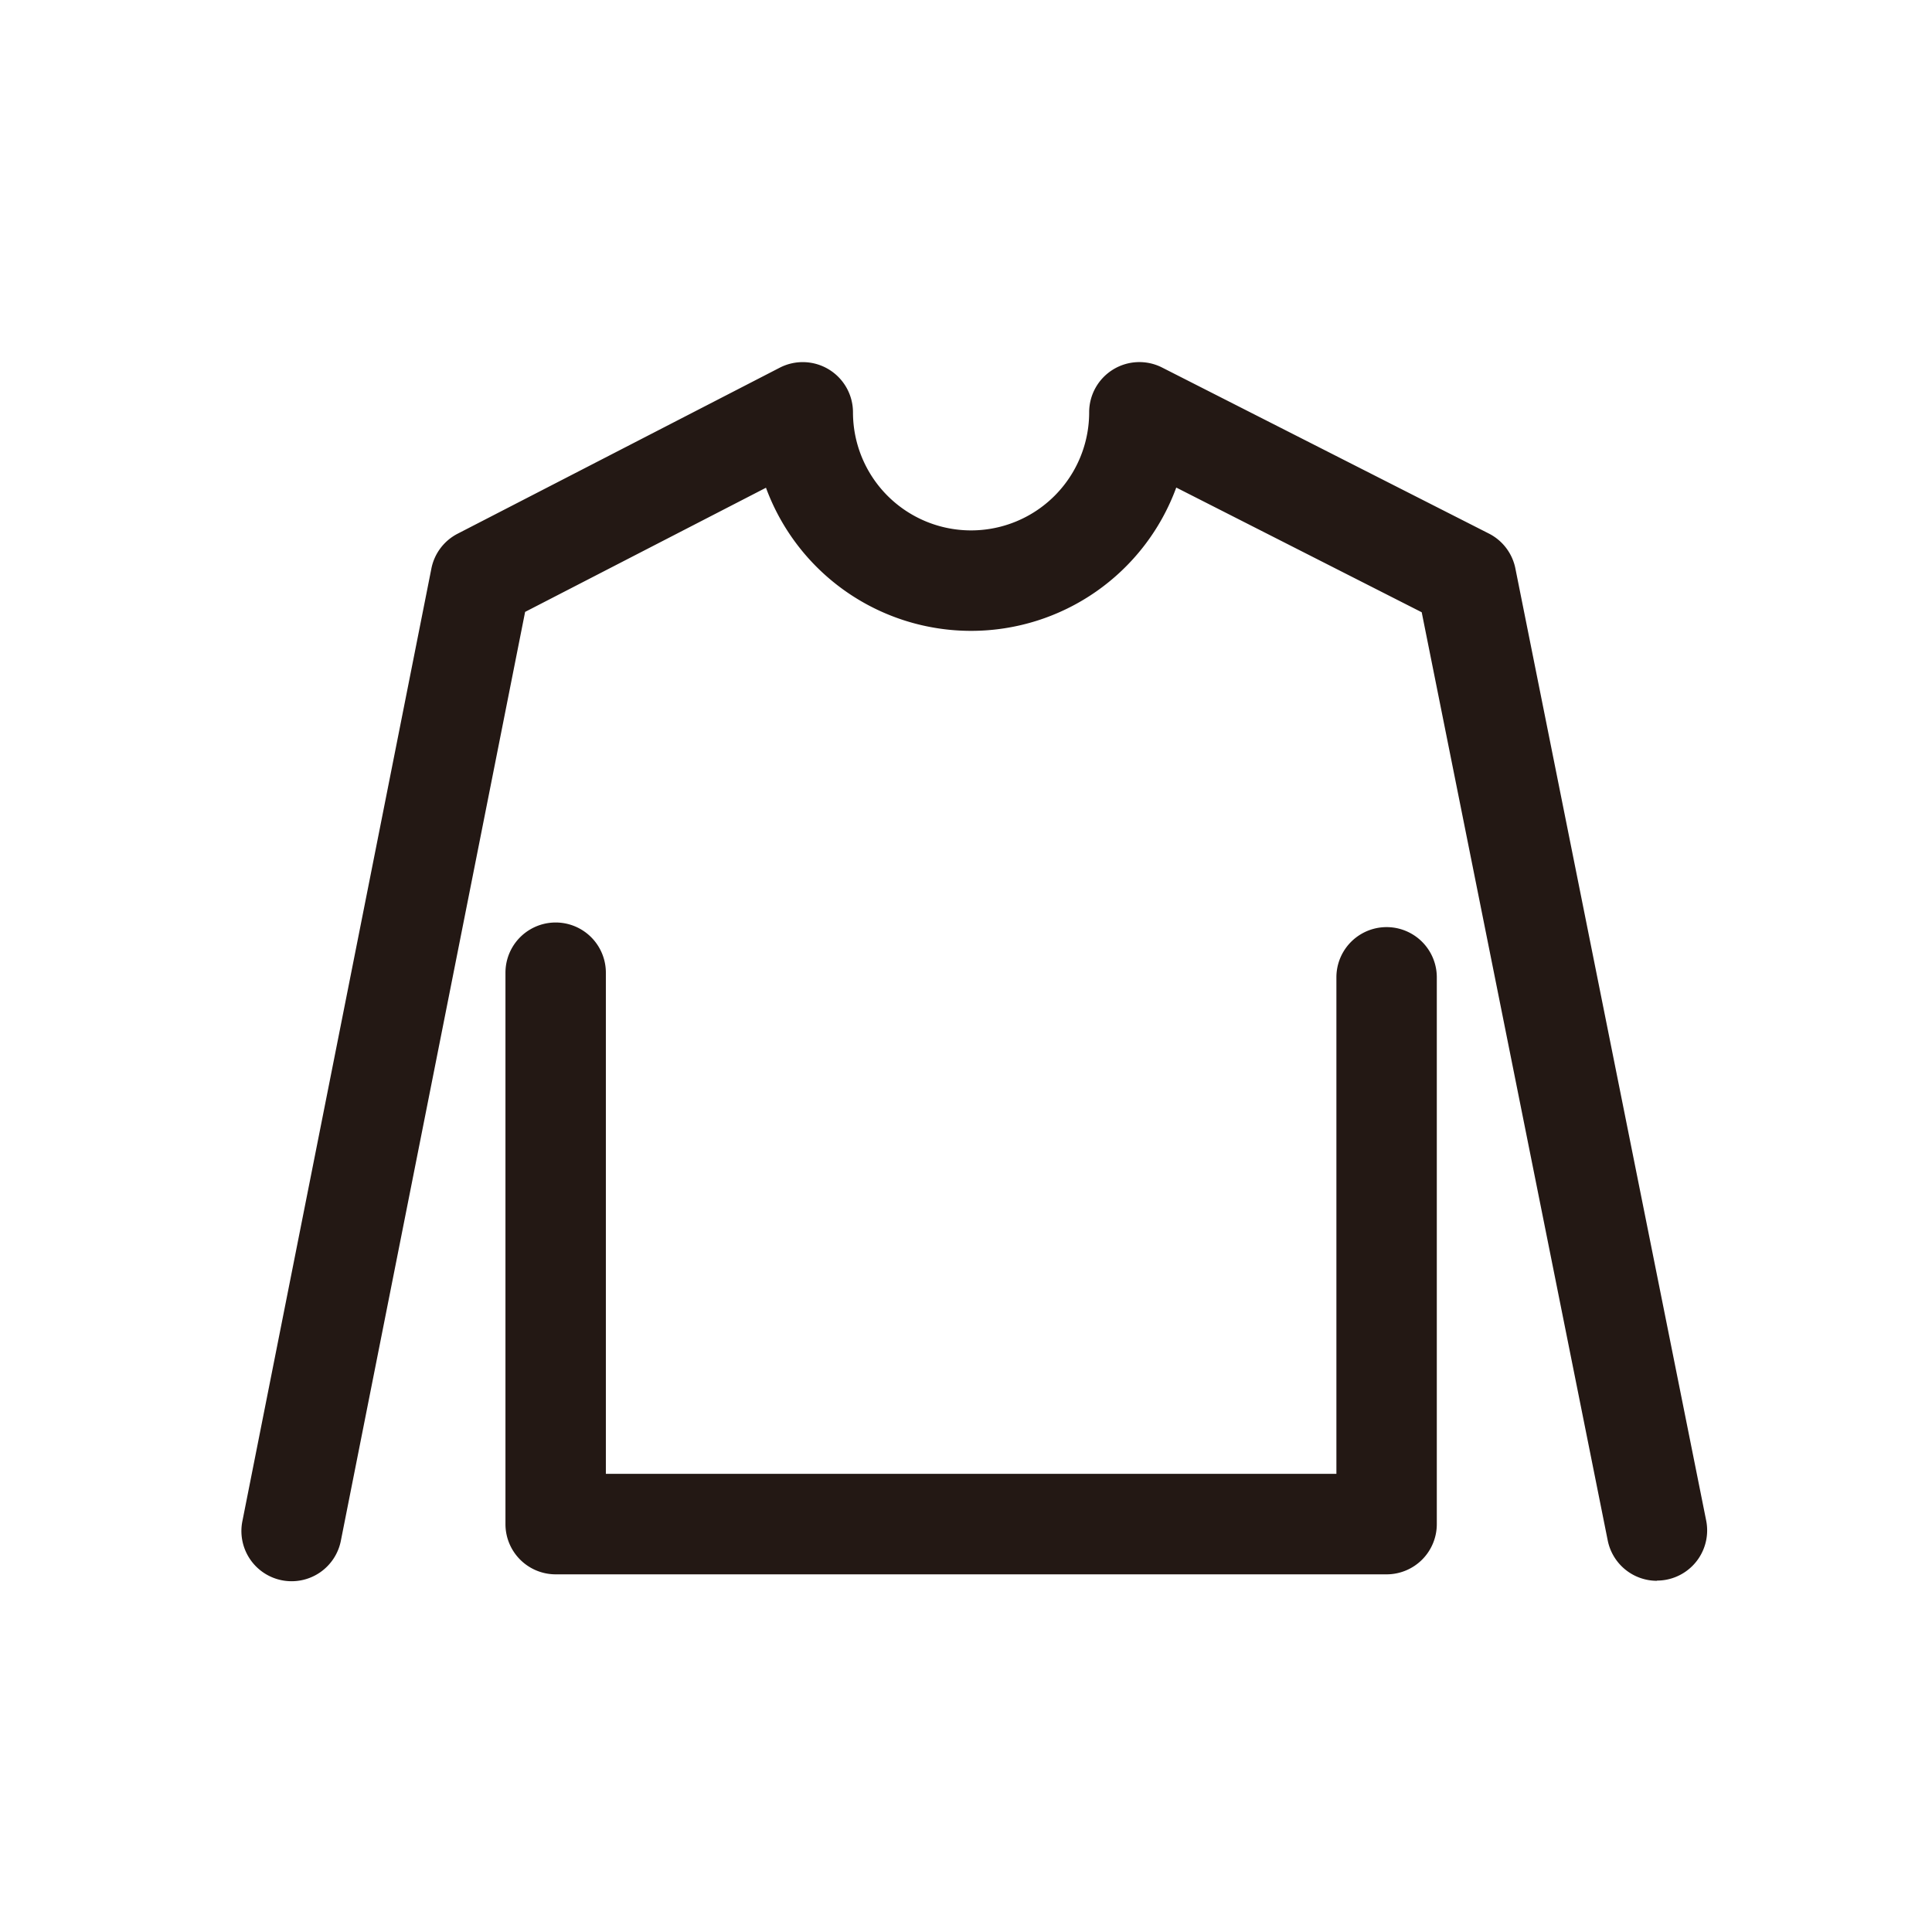
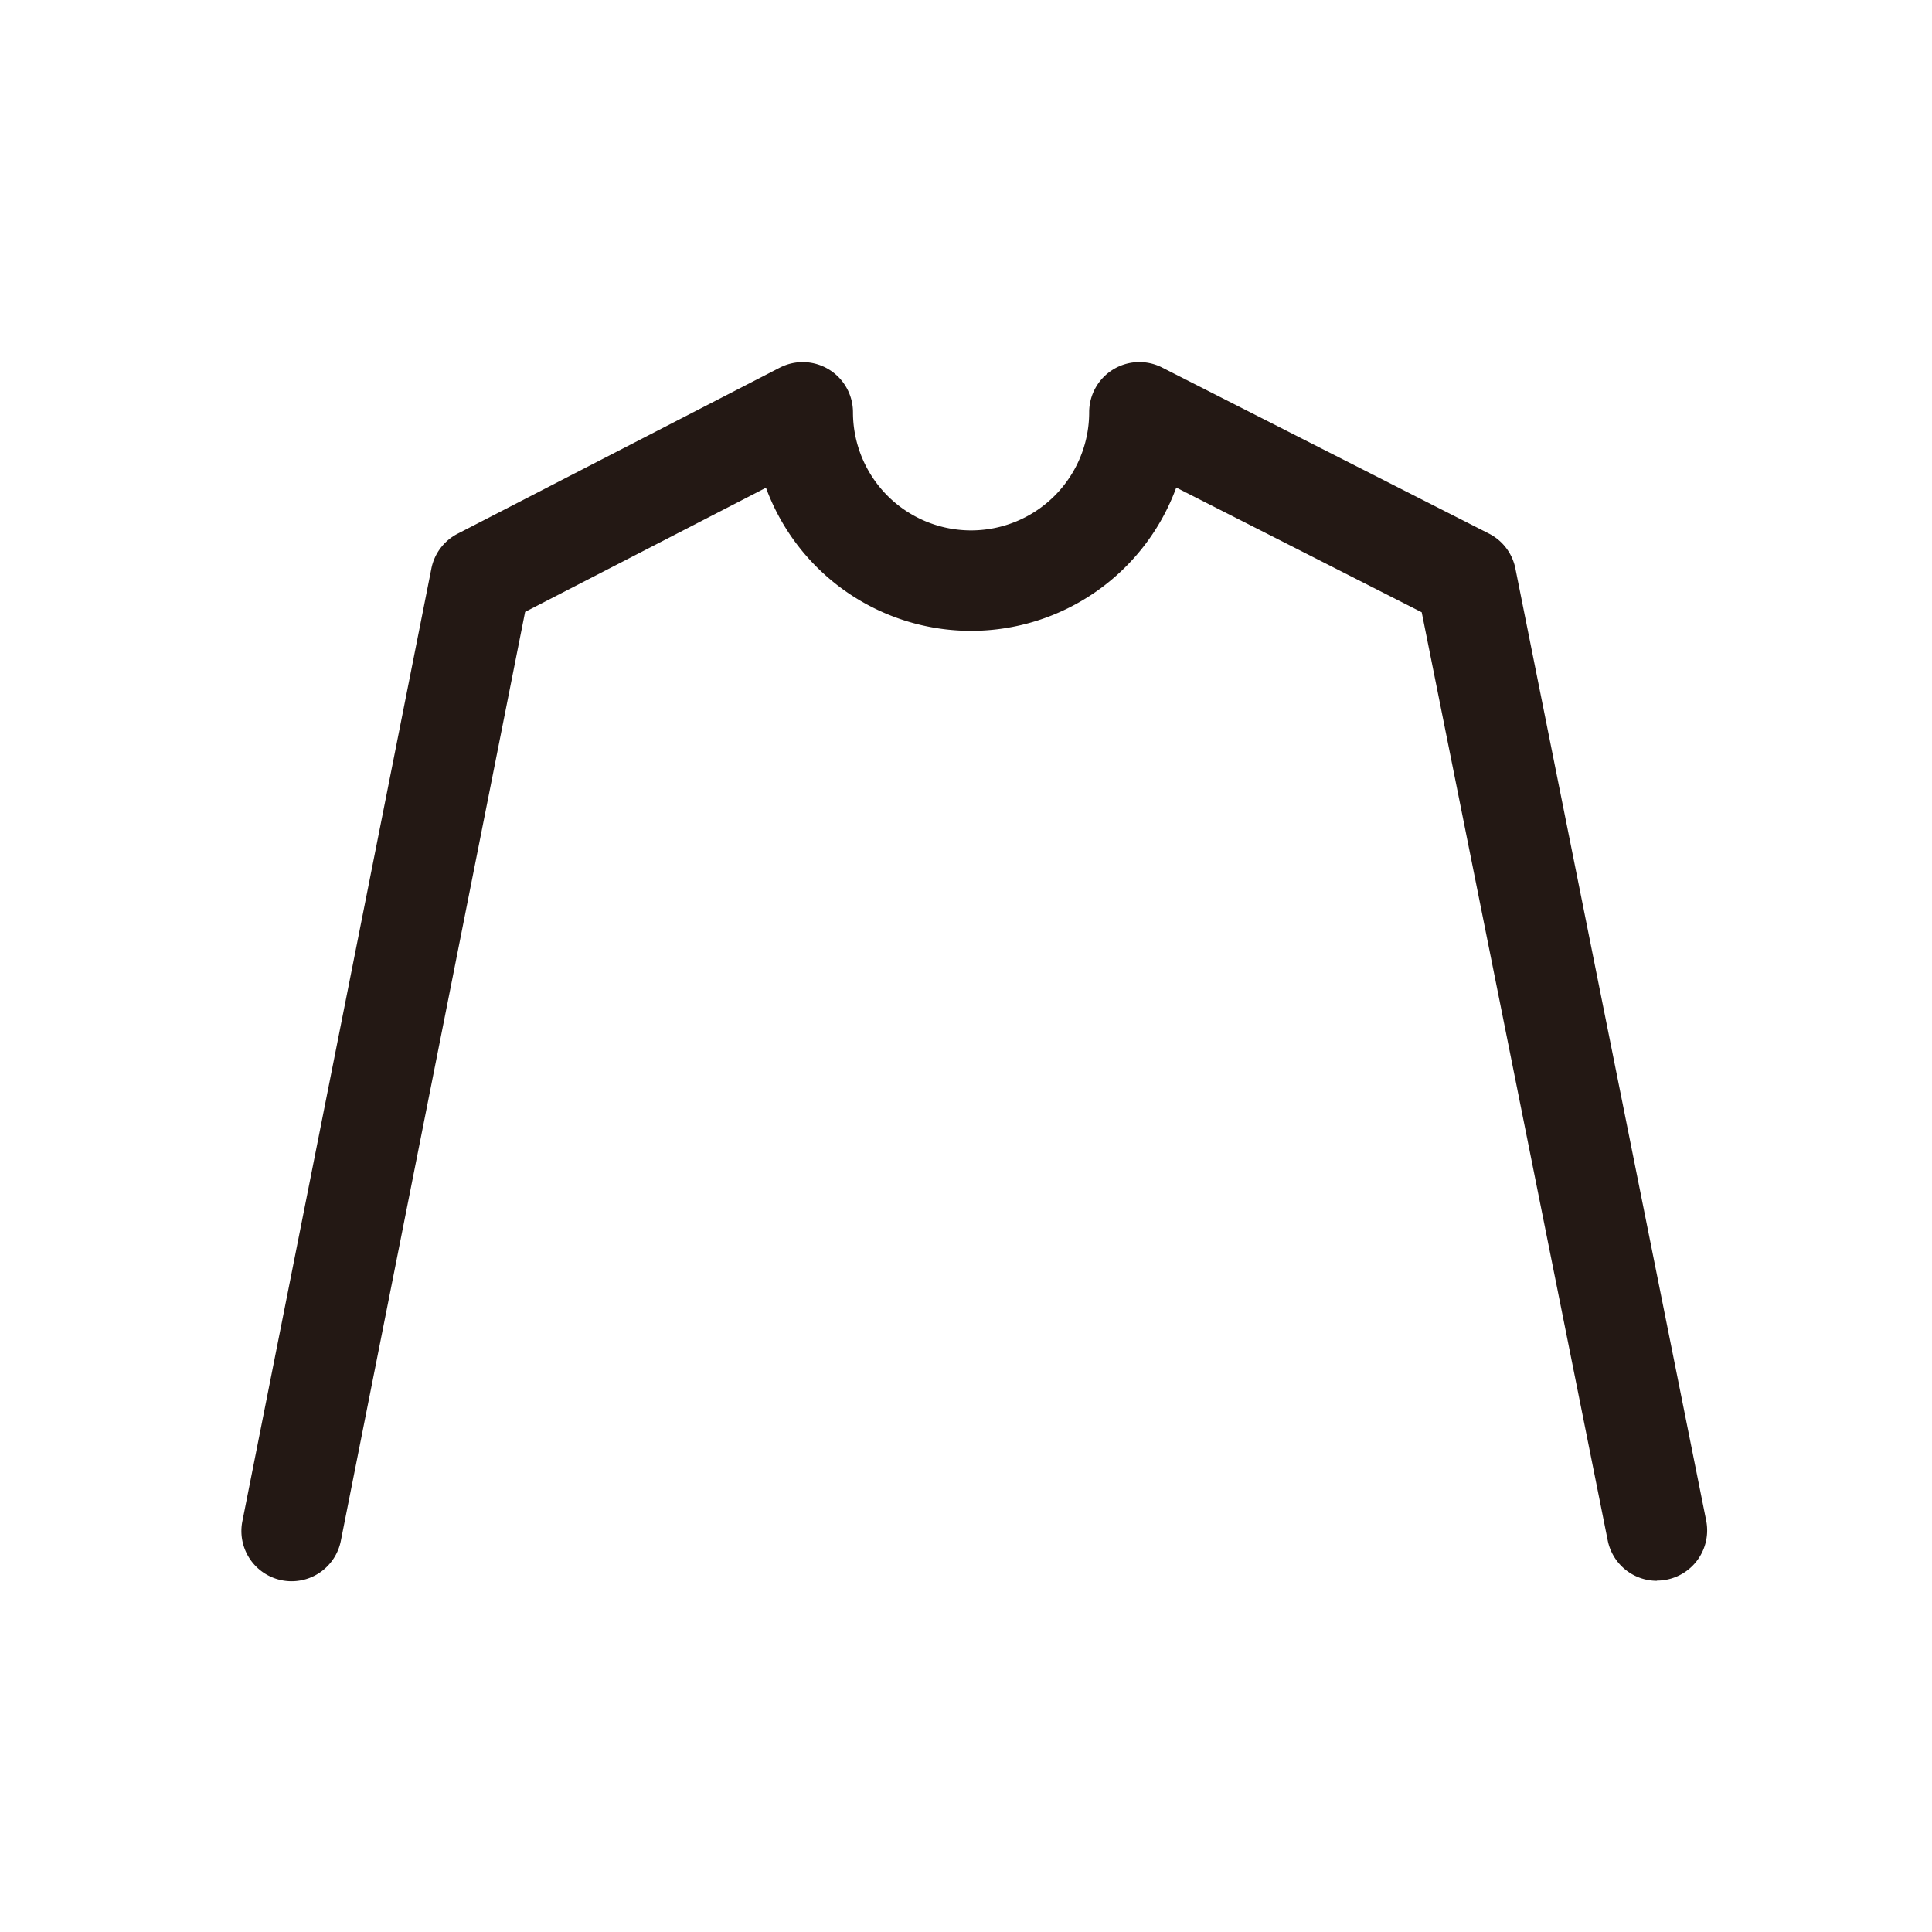
<svg xmlns="http://www.w3.org/2000/svg" width="64" height="64" viewBox="0 0 64 64">
  <g transform="translate(-1153 -88)">
-     <rect width="64" height="64" transform="translate(1153 88)" fill="none" />
    <g transform="translate(1161 100)">
      <path d="M192.284,69.209a1.663,1.663,0,0,1-1.629-1.337l-6.162-30.747-8.131-4.131A7.239,7.239,0,0,1,162.771,33l-7.979,4.113-6.1,30.751a1.663,1.663,0,1,1-3.262-.648l6.257-31.538a1.661,1.661,0,0,1,.869-1.155l10.672-5.5a1.664,1.664,0,0,1,2.425,1.478,3.912,3.912,0,1,0,7.824,0,1.663,1.663,0,0,1,2.416-1.483l10.826,5.5a1.663,1.663,0,0,1,.877,1.156l6.32,31.538a1.663,1.663,0,0,1-1.3,1.957,1.644,1.644,0,0,1-.329.033" transform="translate(-145.397 -28.843)" fill="#231814" />
-       <path d="M200.2,104.8H172.674a1.663,1.663,0,0,1-1.663-1.663V84.87a1.663,1.663,0,1,1,3.326,0v16.6h24.2V85.023a1.663,1.663,0,0,1,3.326,0v18.112A1.663,1.663,0,0,1,200.2,104.8" transform="translate(-162.267 -64.648)" fill="#231814" />
    </g>
  </g>
</svg>